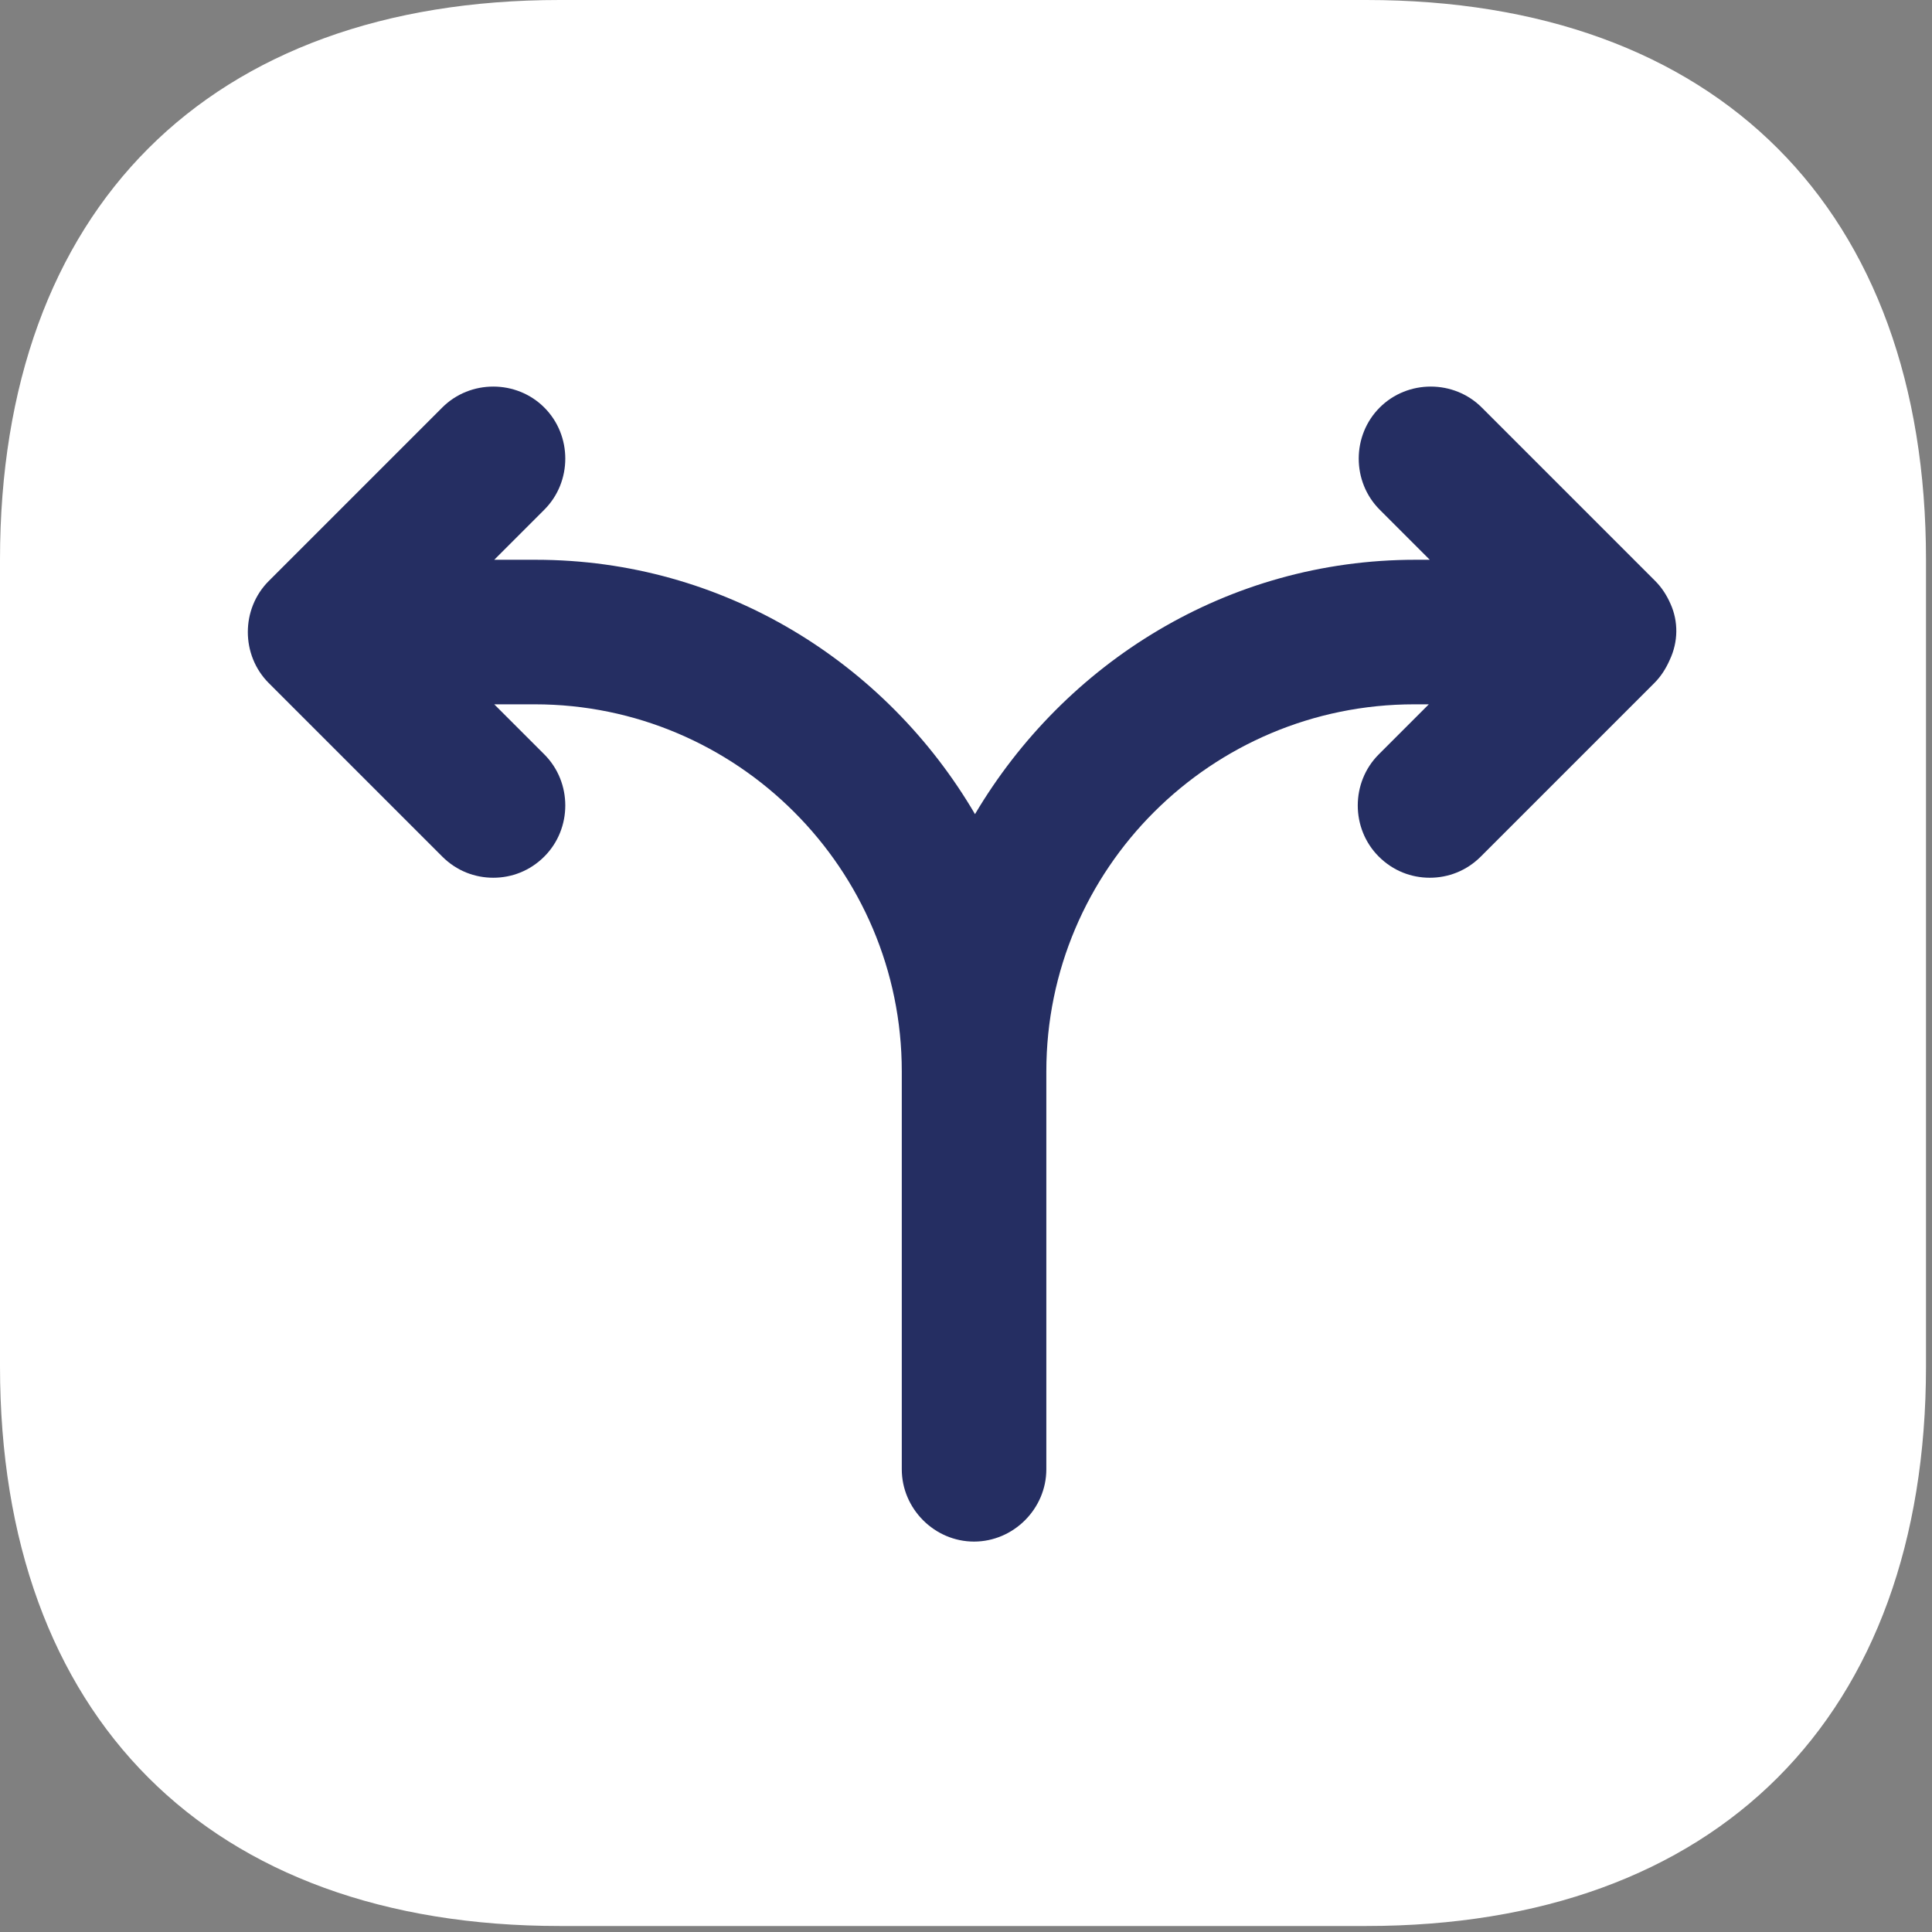
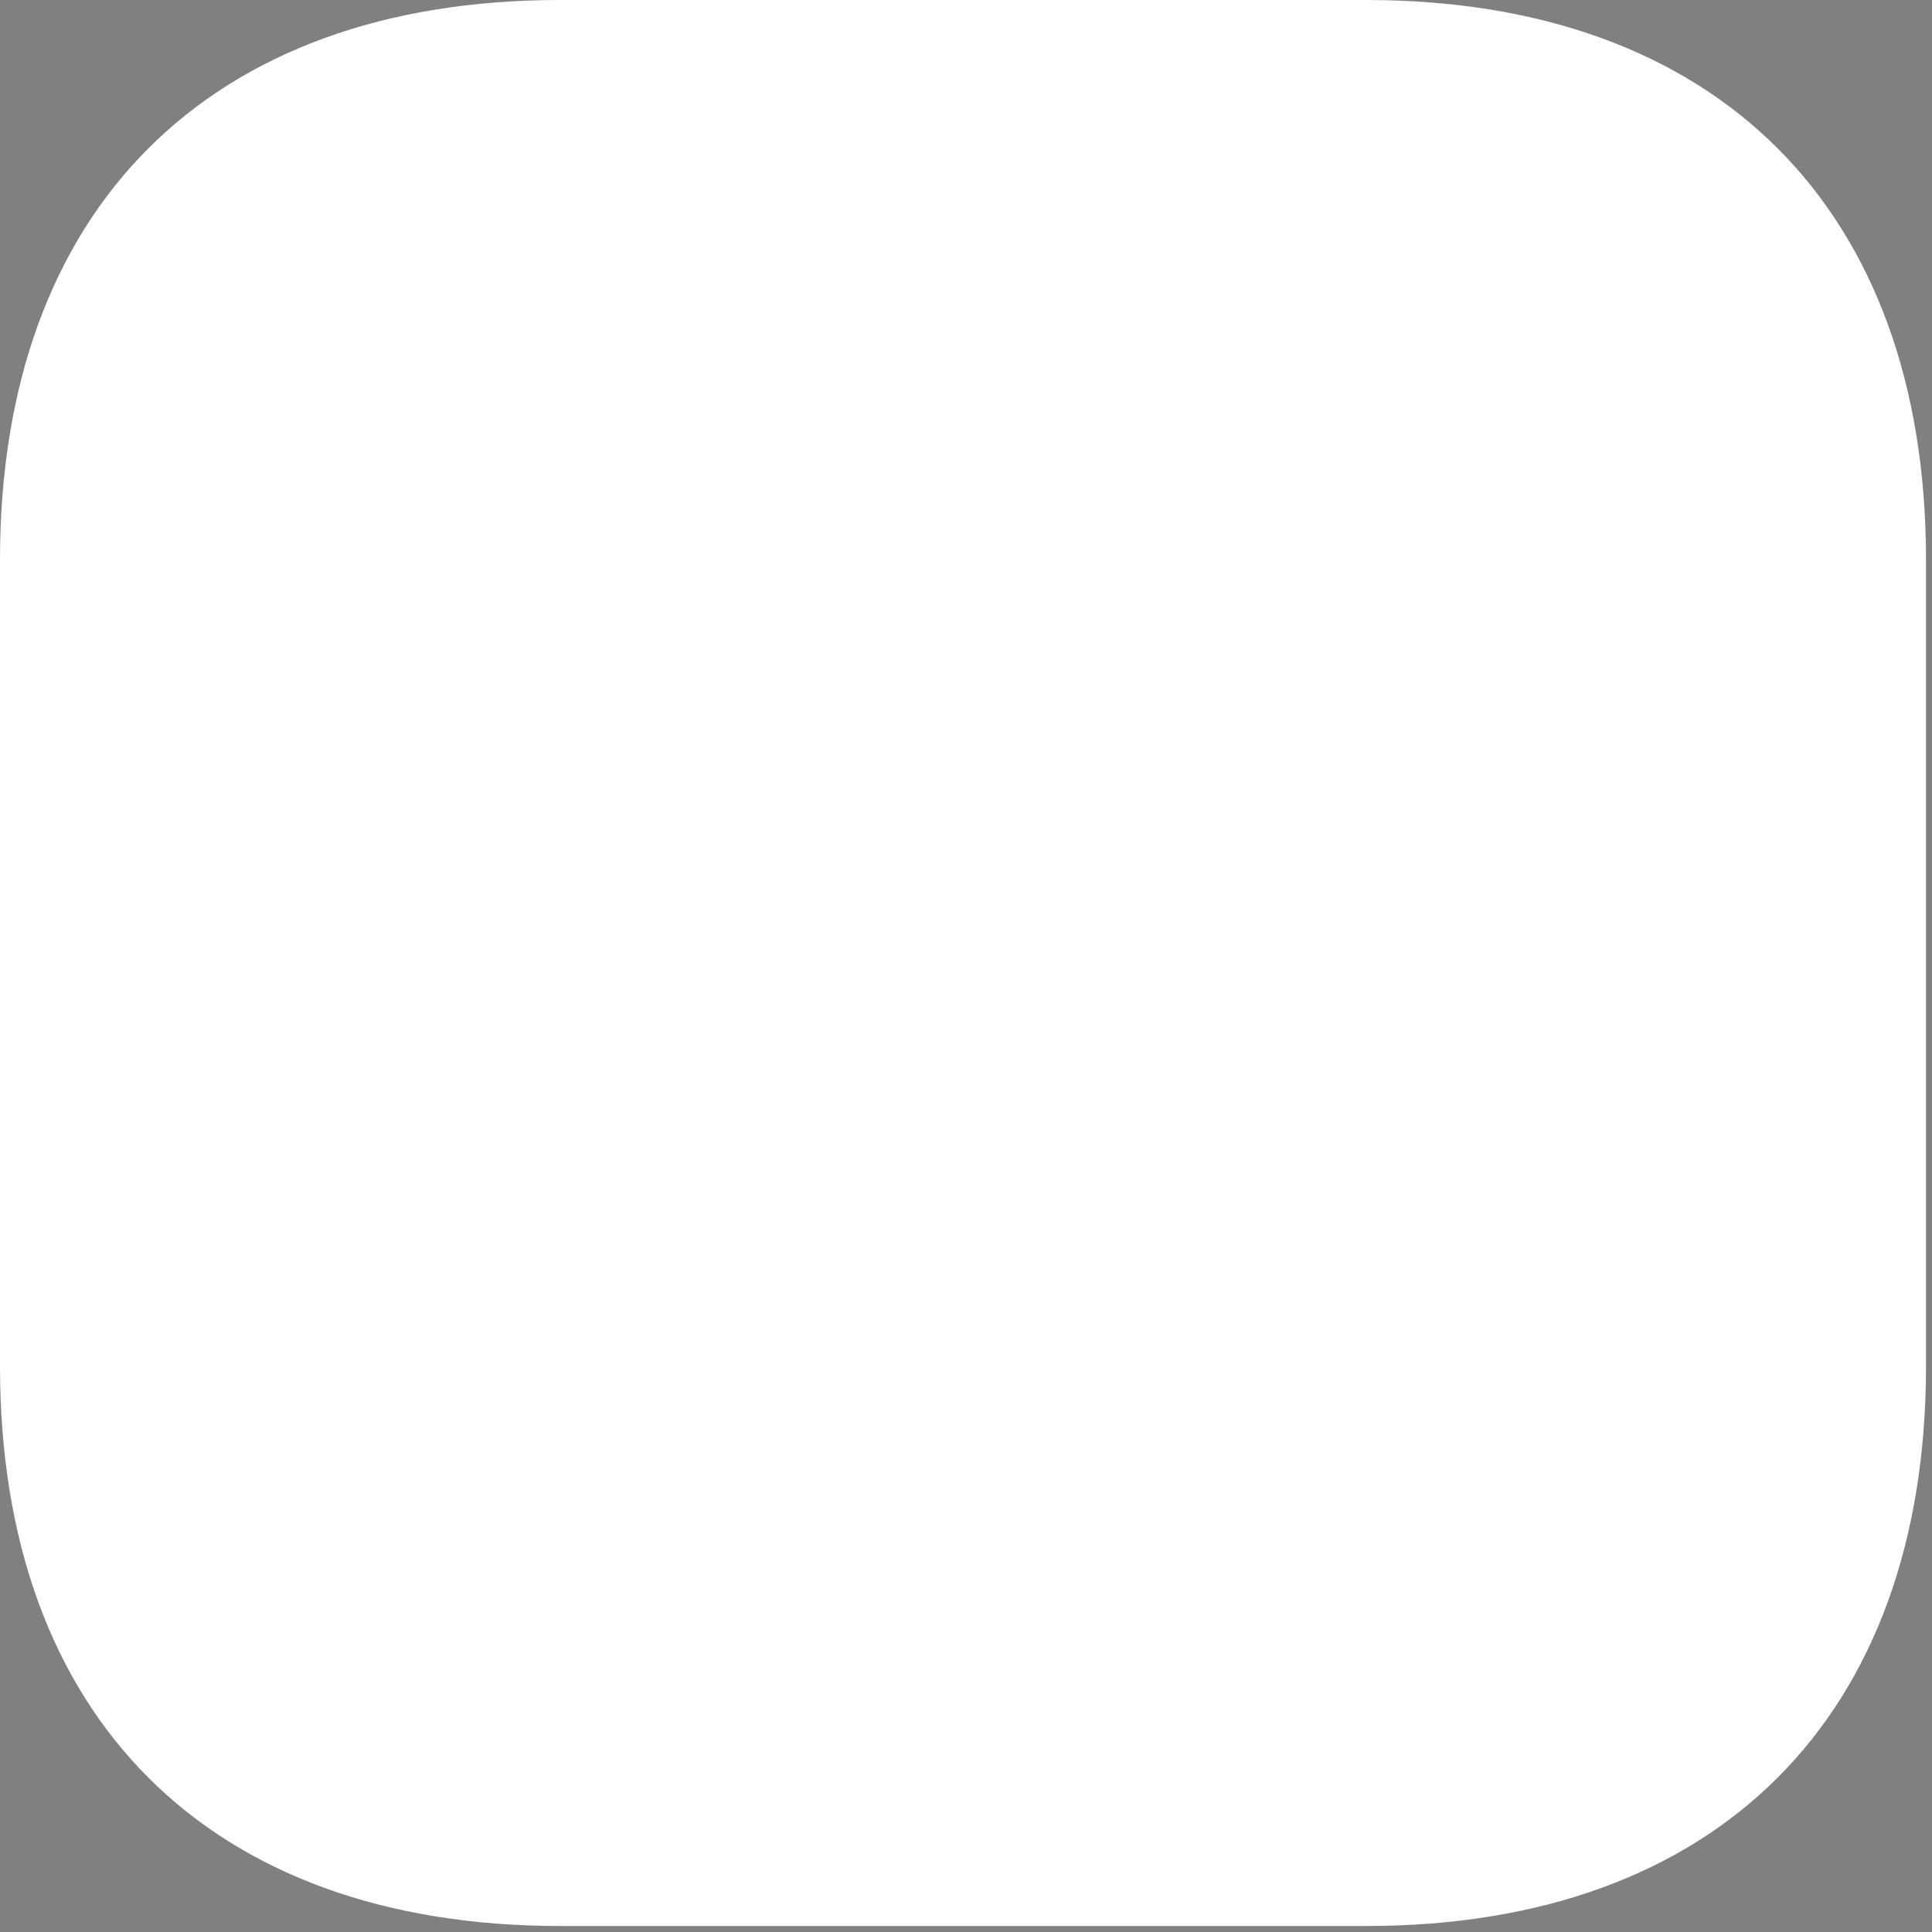
<svg xmlns="http://www.w3.org/2000/svg" width="38" height="38" viewBox="0 0 38 38" fill="none">
  <rect x="0" y="0" width="38" height="38" fill="#808080" stroke="none" />
  <path d="M26.872 0H11.01C4.112 0 0 4.112 0 11.01V26.872C0 33.77 4.112 37.882 11.01 37.882H26.872C33.77 37.882 37.882 33.77 37.882 26.872V11.01C37.882 4.112 33.77 0 26.872 0Z" fill="white" />
-   <path d="M32.859 11.882C32.784 11.711 32.689 11.56 32.556 11.427L29.145 8.016C28.596 7.466 27.686 7.466 27.137 8.016C26.587 8.566 26.587 9.475 27.137 10.025L28.122 11.01H27.838C24.142 11.01 20.94 13.038 19.177 16.013C17.434 13.038 14.231 11.01 10.536 11.01H9.721L10.706 10.025C11.256 9.475 11.256 8.566 10.706 8.016C10.157 7.466 9.247 7.466 8.698 8.016L5.287 11.427C4.737 11.977 4.737 12.886 5.287 13.436L8.698 16.847C8.982 17.131 9.342 17.264 9.702 17.264C10.062 17.264 10.422 17.131 10.706 16.847C11.256 16.297 11.256 15.388 10.706 14.838L9.721 13.853H10.517C14.496 13.853 17.737 17.093 17.737 21.073V24.787V28.899C17.737 29.676 18.381 30.321 19.158 30.321C19.935 30.321 20.58 29.676 20.58 28.899V24.787V21.073C20.58 17.093 23.82 13.853 27.819 13.853H28.103L27.118 14.838C26.568 15.388 26.568 16.297 27.118 16.847C27.402 17.131 27.762 17.264 28.122 17.264C28.482 17.264 28.842 17.131 29.126 16.847L32.537 13.436C32.67 13.303 32.765 13.152 32.841 12.981C33.011 12.621 33.011 12.223 32.859 11.882Z" fill="#252E62" />
</svg>